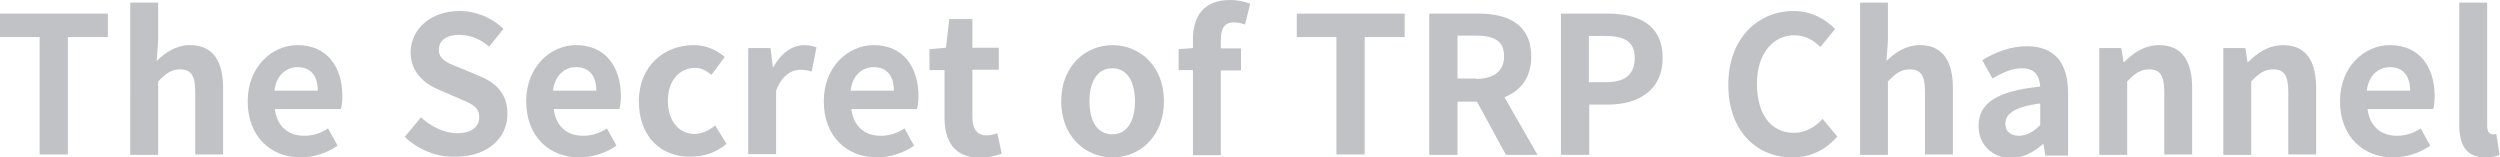
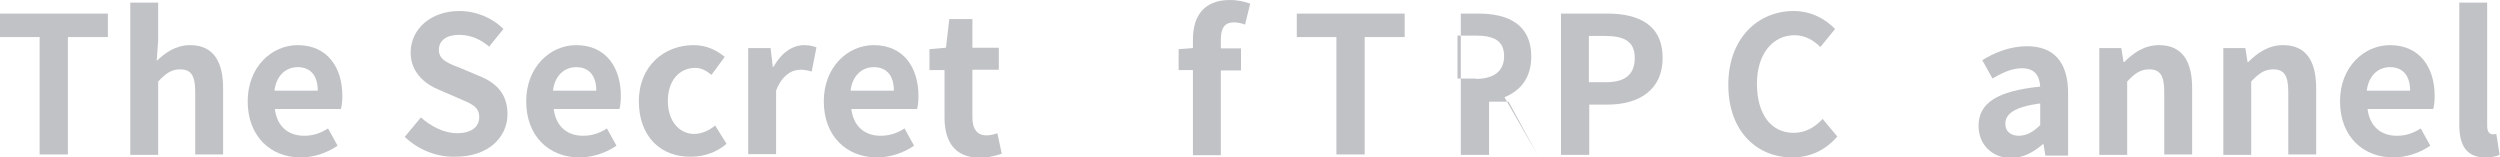
<svg xmlns="http://www.w3.org/2000/svg" version="1.1" id="レイヤー_1" x="0px" y="0px" width="681.3px" height="42.9px" viewBox="0 0 681.3 42.9" style="enable-background:new 0 0 681.3 42.9;" xml:space="preserve">
  <style type="text/css">
	.st0{fill:#C0C2C5;}
</style>
  <g>
    <path class="st0" d="M10.8,10.1H0V3.7h29.4v6.4H18.5v32h-7.7V10.1z" />
    <path class="st0" d="M35.5,0.7h7.6v10.4l-0.4,5.5c2.3-2.2,5.2-4.3,9.1-4.3c6.3,0,9,4.4,9,11.7v18.1h-7.6V25c0-4.5-1.2-6.1-4.1-6.1   c-2.4,0-3.9,1.1-6,3.3v20h-7.6V0.7z" />
    <path class="st0" d="M67.5,27.6c0-9.4,6.6-15.3,13.6-15.3c8,0,12.2,5.9,12.2,13.9c0,1.5-0.2,2.9-0.4,3.5H74.9   c0.6,4.8,3.7,7.3,8,7.3c2.4,0,4.5-0.7,6.5-2l2.6,4.7c-2.9,2-6.5,3.2-10.1,3.2C73.8,42.9,67.5,37.2,67.5,27.6z M86.6,24.7   c0-3.9-1.8-6.4-5.5-6.4c-3.1,0-5.8,2.2-6.3,6.4H86.6z" />
    <path class="st0" d="M110.3,37.3l4.4-5.3c2.8,2.5,6.4,4.3,9.8,4.3c4,0,6.1-1.7,6.1-4.4c0-2.9-2.3-3.7-5.8-5.2l-5.1-2.2   c-3.9-1.6-7.8-4.7-7.8-10.3C112,7.8,117.5,3,125.2,3c4.5,0,8.9,1.8,12,4.9l-3.9,4.8c-2.4-2-5-3.2-8.2-3.2c-3.4,0-5.5,1.5-5.5,4.1   c0,2.8,2.7,3.7,6,5l5,2.1c4.7,1.9,7.7,4.9,7.7,10.4c0,6.3-5.2,11.6-14.1,11.6C119.2,42.9,114.1,40.9,110.3,37.3z" />
    <path class="st0" d="M143.4,27.6c0-9.4,6.6-15.3,13.6-15.3c8,0,12.2,5.9,12.2,13.9c0,1.5-0.2,2.9-0.4,3.5h-17.9   c0.6,4.8,3.7,7.3,8,7.3c2.4,0,4.5-0.7,6.5-2l2.6,4.7c-2.9,2-6.5,3.2-10.1,3.2C149.7,42.9,143.4,37.2,143.4,27.6z M162.5,24.7   c0-3.9-1.8-6.4-5.5-6.4c-3.1,0-5.8,2.2-6.3,6.4H162.5z" />
    <path class="st0" d="M174.1,27.6c0-9.7,7-15.3,14.9-15.3c3.6,0,6.3,1.4,8.5,3.2l-3.6,4.9c-1.5-1.2-2.8-1.9-4.4-1.9   c-4.5,0-7.5,3.6-7.5,9c0,5.5,3.1,9,7.2,9c2.1,0,4.1-1,5.7-2.3l3.1,5c-2.8,2.4-6.3,3.5-9.6,3.5C180.2,42.9,174.1,37.3,174.1,27.6z" />
    <path class="st0" d="M203.8,13.1h6.2l0.6,5.1h0.2c2.1-3.8,5.2-5.9,8.3-5.9c1.6,0,2.5,0.3,3.4,0.6l-1.3,6.6c-1-0.3-1.9-0.5-3.1-0.5   c-2.3,0-5,1.5-6.6,5.7v17.3h-7.6V13.1z" />
    <path class="st0" d="M224.5,27.6c0-9.4,6.6-15.3,13.6-15.3c8,0,12.2,5.9,12.2,13.9c0,1.5-0.2,2.9-0.4,3.5h-17.9   c0.6,4.8,3.7,7.3,8,7.3c2.4,0,4.5-0.7,6.5-2l2.6,4.7c-2.9,2-6.5,3.2-10.1,3.2C230.8,42.9,224.5,37.2,224.5,27.6z M243.6,24.7   c0-3.9-1.8-6.4-5.5-6.4c-3.1,0-5.8,2.2-6.3,6.4H243.6z" />
    <path class="st0" d="M257.4,32V19.1h-4.1v-5.7l4.5-0.4l0.9-7.8h6.3v7.8h7.2v6h-7.2V32c0,3.3,1.4,4.9,3.9,4.9c0.9,0,2.1-0.3,2.9-0.6   l1.2,5.6c-1.6,0.5-3.6,1.1-6.1,1.1C260.1,42.9,257.4,38.5,257.4,32z" />
-     <path class="st0" d="M289.2,27.6c0-9.7,6.7-15.3,14-15.3s14,5.6,14,15.3s-6.7,15.3-14,15.3S289.2,37.3,289.2,27.6z M309.3,27.6   c0-5.5-2.2-9-6.2-9s-6.2,3.6-6.2,9c0,5.5,2.2,9,6.2,9S309.3,33.1,309.3,27.6z" />
    <path class="st0" d="M325.1,19.1h-3.9v-5.7l3.9-0.3v-2.4c0-6.1,2.8-10.7,10.1-10.7c2.2,0,4.2,0.5,5.5,1l-1.4,5.7   c-1-0.4-2.1-0.6-3.1-0.6c-2.3,0-3.5,1.4-3.5,4.6v2.5h5.5v6h-5.5v23.1h-7.6V19.1z" />
    <path class="st0" d="M364.2,10.1h-10.8V3.7h29.4v6.4h-10.9v32h-7.7V10.1z" />
-     <path class="st0" d="M389.5,3.7h13.4c8,0,14.4,2.9,14.4,11.7c0,5.8-2.9,9.3-7.3,11.1l9,15.7h-8.6l-7.9-14.5h-5.3v14.5h-7.7V3.7z    M402.2,21.5c4.9,0,7.7-2.1,7.7-6.2c0-4.2-2.8-5.6-7.7-5.6h-5v11.7H402.2z" />
+     <path class="st0" d="M389.5,3.7h13.4c8,0,14.4,2.9,14.4,11.7c0,5.8-2.9,9.3-7.3,11.1l9,15.7l-7.9-14.5h-5.3v14.5h-7.7V3.7z    M402.2,21.5c4.9,0,7.7-2.1,7.7-6.2c0-4.2-2.8-5.6-7.7-5.6h-5v11.7H402.2z" />
    <path class="st0" d="M425.4,3.7H438c8.5,0,15.1,3,15.1,12.1c0,8.8-6.6,12.7-14.9,12.7h-5.1v13.7h-7.7V3.7z M437.7,22.4   c5.3,0,7.8-2.2,7.8-6.6c0-4.5-2.8-6-8.1-6h-4.4v12.6H437.7z" />
    <path class="st0" d="M471,23.1C471,10.4,479.1,3,488.8,3c4.9,0,8.8,2.3,11.3,4.9l-4,4.9c-2-1.9-4.2-3.2-7.1-3.2   c-5.8,0-10.2,5-10.2,13.2c0,8.4,3.9,13.4,10,13.4c3.3,0,5.9-1.6,7.9-3.8l4,4.8c-3.2,3.7-7.3,5.7-12.3,5.7   C478.9,42.9,471,35.9,471,23.1z" />
-     <path class="st0" d="M506.9,0.7h7.6v10.4l-0.4,5.5c2.3-2.2,5.2-4.3,9.1-4.3c6.3,0,9,4.4,9,11.7v18.1h-7.6V25c0-4.5-1.2-6.1-4.1-6.1   c-2.4,0-3.9,1.1-6,3.3v20h-7.6V0.7z" />
    <path class="st0" d="M539.2,34.3c0-6.2,5-9.5,16.8-10.7c-0.2-2.9-1.4-5-5-5c-2.7,0-5.3,1.2-8,2.8l-2.8-5c3.4-2.1,7.6-3.8,12.2-3.8   c7.4,0,11.2,4.4,11.2,12.8v17h-6.2l-0.5-3.1h-0.2c-2.5,2.2-5.5,3.8-8.8,3.8C542.6,42.9,539.2,39.2,539.2,34.3z M556,34.1v-5.9   c-7.1,0.9-9.5,2.9-9.5,5.5c0,2.3,1.6,3.3,3.8,3.3C552.5,36.9,554.1,35.9,556,34.1z" />
    <path class="st0" d="M571.9,13.1h6.2l0.6,3.8h0.2c2.5-2.5,5.5-4.6,9.5-4.6c6.3,0,9,4.4,9,11.7v18.1h-7.6V25c0-4.5-1.2-6.1-4.1-6.1   c-2.4,0-3.9,1.1-6,3.3v20h-7.6V13.1z" />
    <path class="st0" d="M605.7,13.1h6.2l0.6,3.8h0.2c2.5-2.5,5.5-4.6,9.5-4.6c6.3,0,9,4.4,9,11.7v18.1h-7.6V25c0-4.5-1.2-6.1-4.1-6.1   c-2.4,0-3.9,1.1-6,3.3v20h-7.6V13.1z" />
    <path class="st0" d="M637.7,27.6c0-9.4,6.6-15.3,13.6-15.3c8,0,12.2,5.9,12.2,13.9c0,1.5-0.2,2.9-0.4,3.5h-17.9   c0.6,4.8,3.7,7.3,8,7.3c2.4,0,4.5-0.7,6.5-2l2.6,4.7c-2.9,2-6.5,3.2-10.1,3.2C644,42.9,637.7,37.2,637.7,27.6z M656.8,24.7   c0-3.9-1.8-6.4-5.5-6.4c-3.1,0-5.8,2.2-6.3,6.4H656.8z" />
    <path class="st0" d="M670.2,34V0.7h7.6v33.6c0,1.8,0.8,2.3,1.5,2.3c0.3,0,0.5,0,1-0.1l0.9,5.7c-0.9,0.4-2.1,0.7-3.9,0.7   C672,42.9,670.2,39.4,670.2,34z" />
  </g>
</svg>